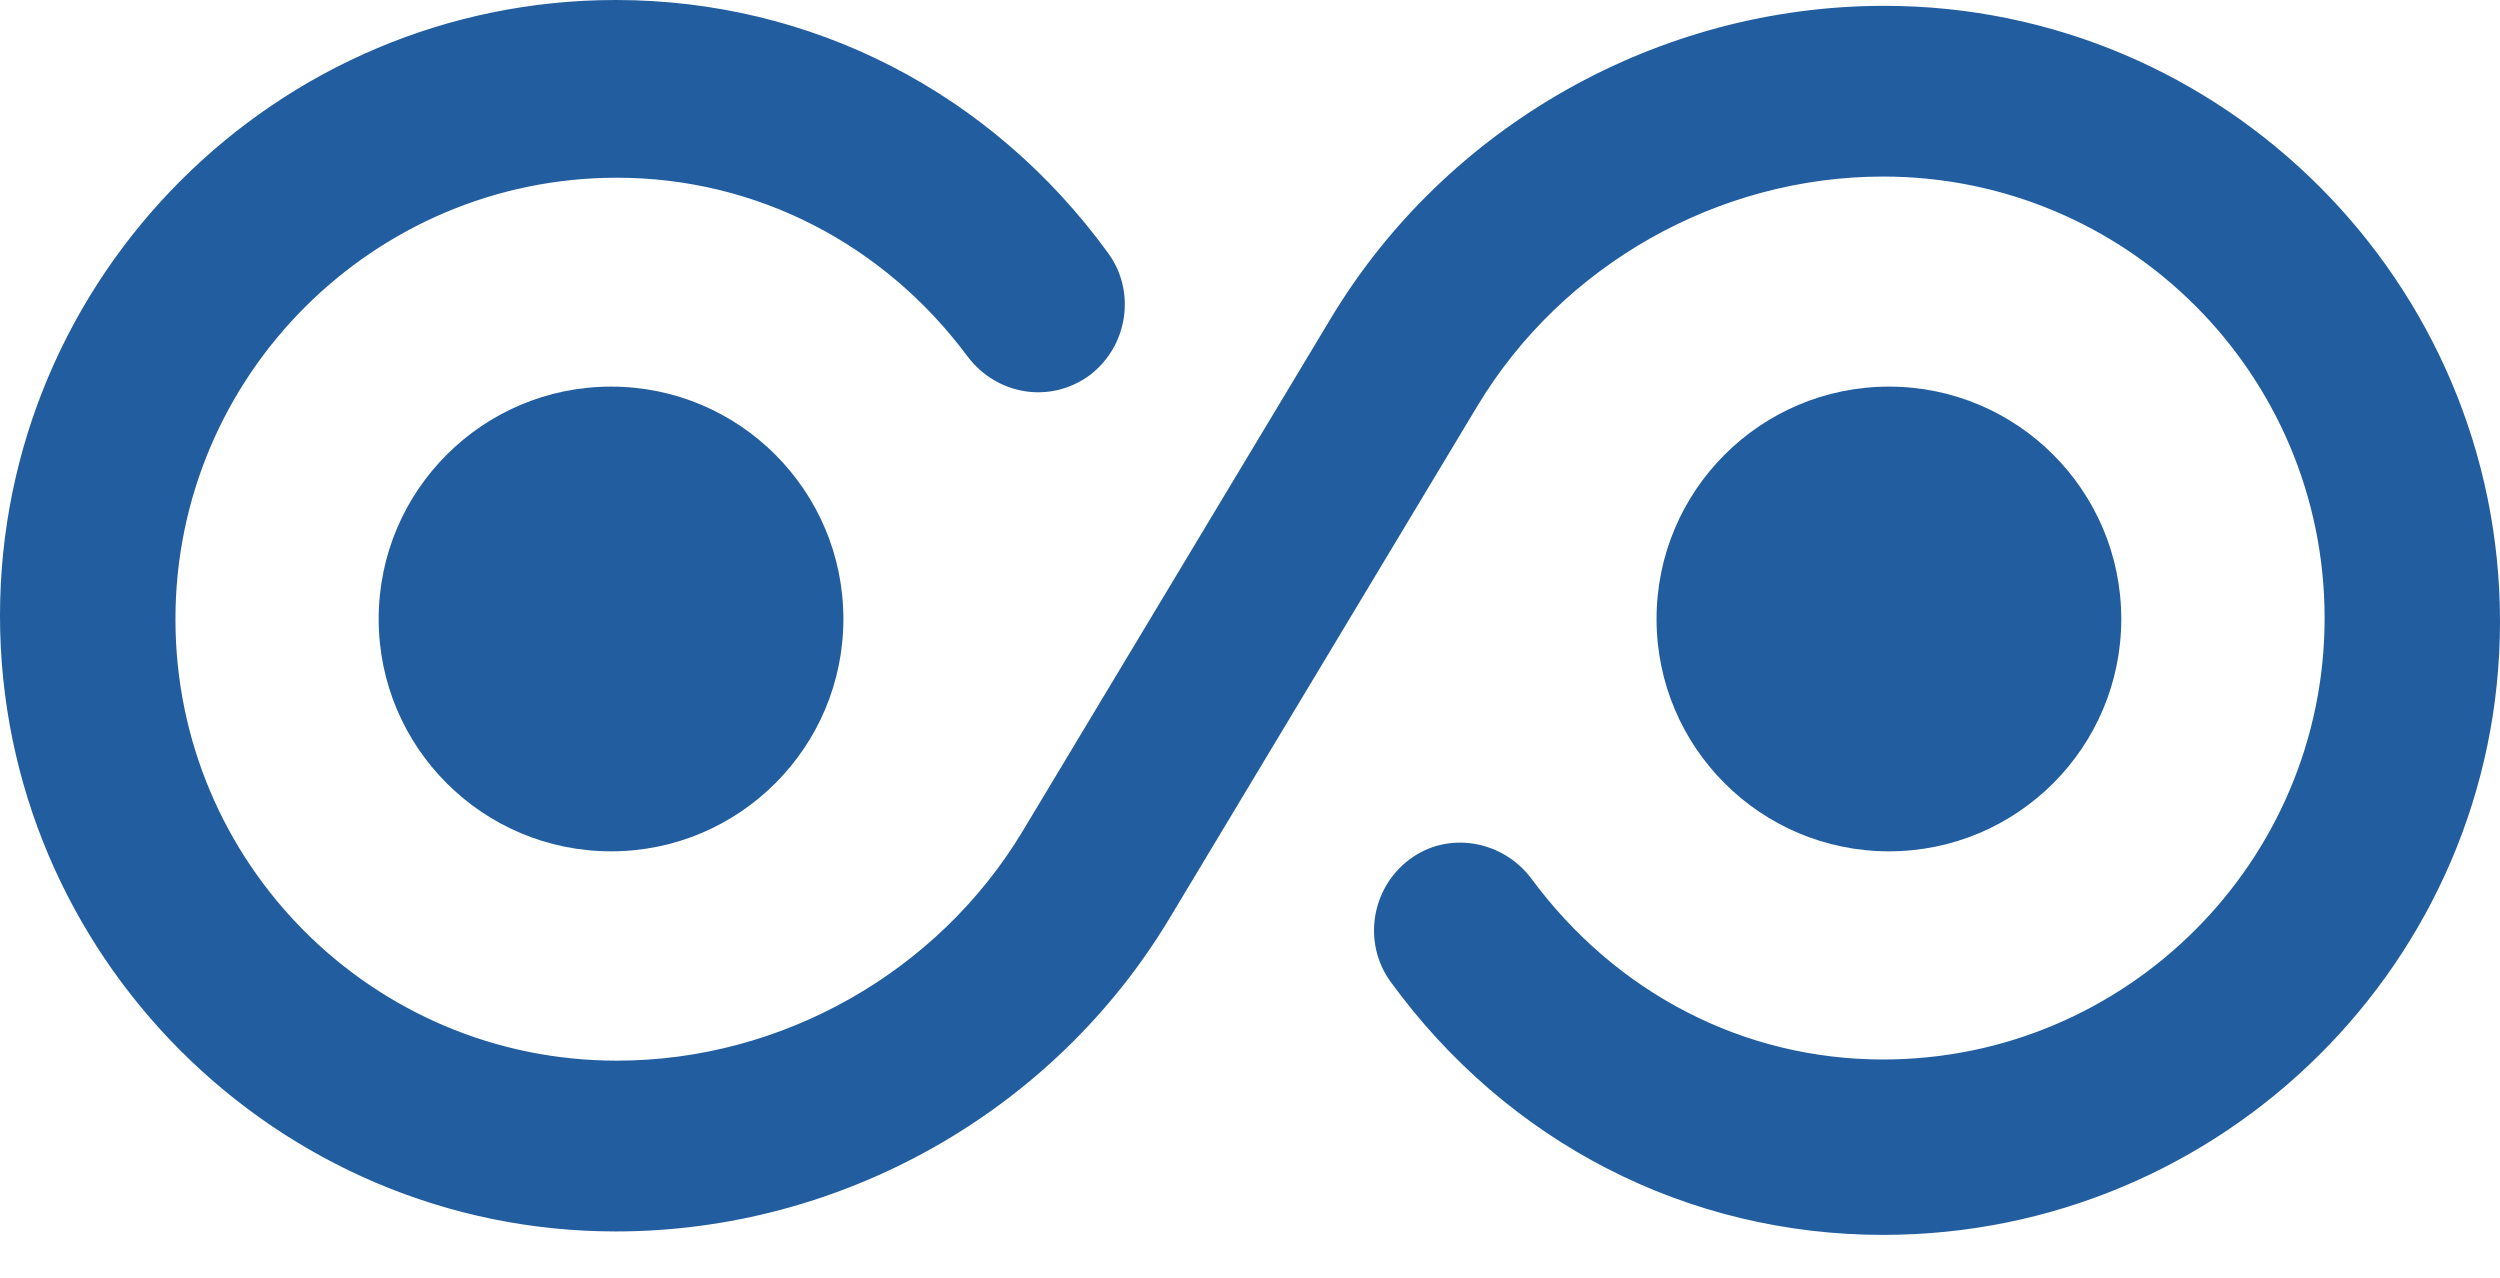
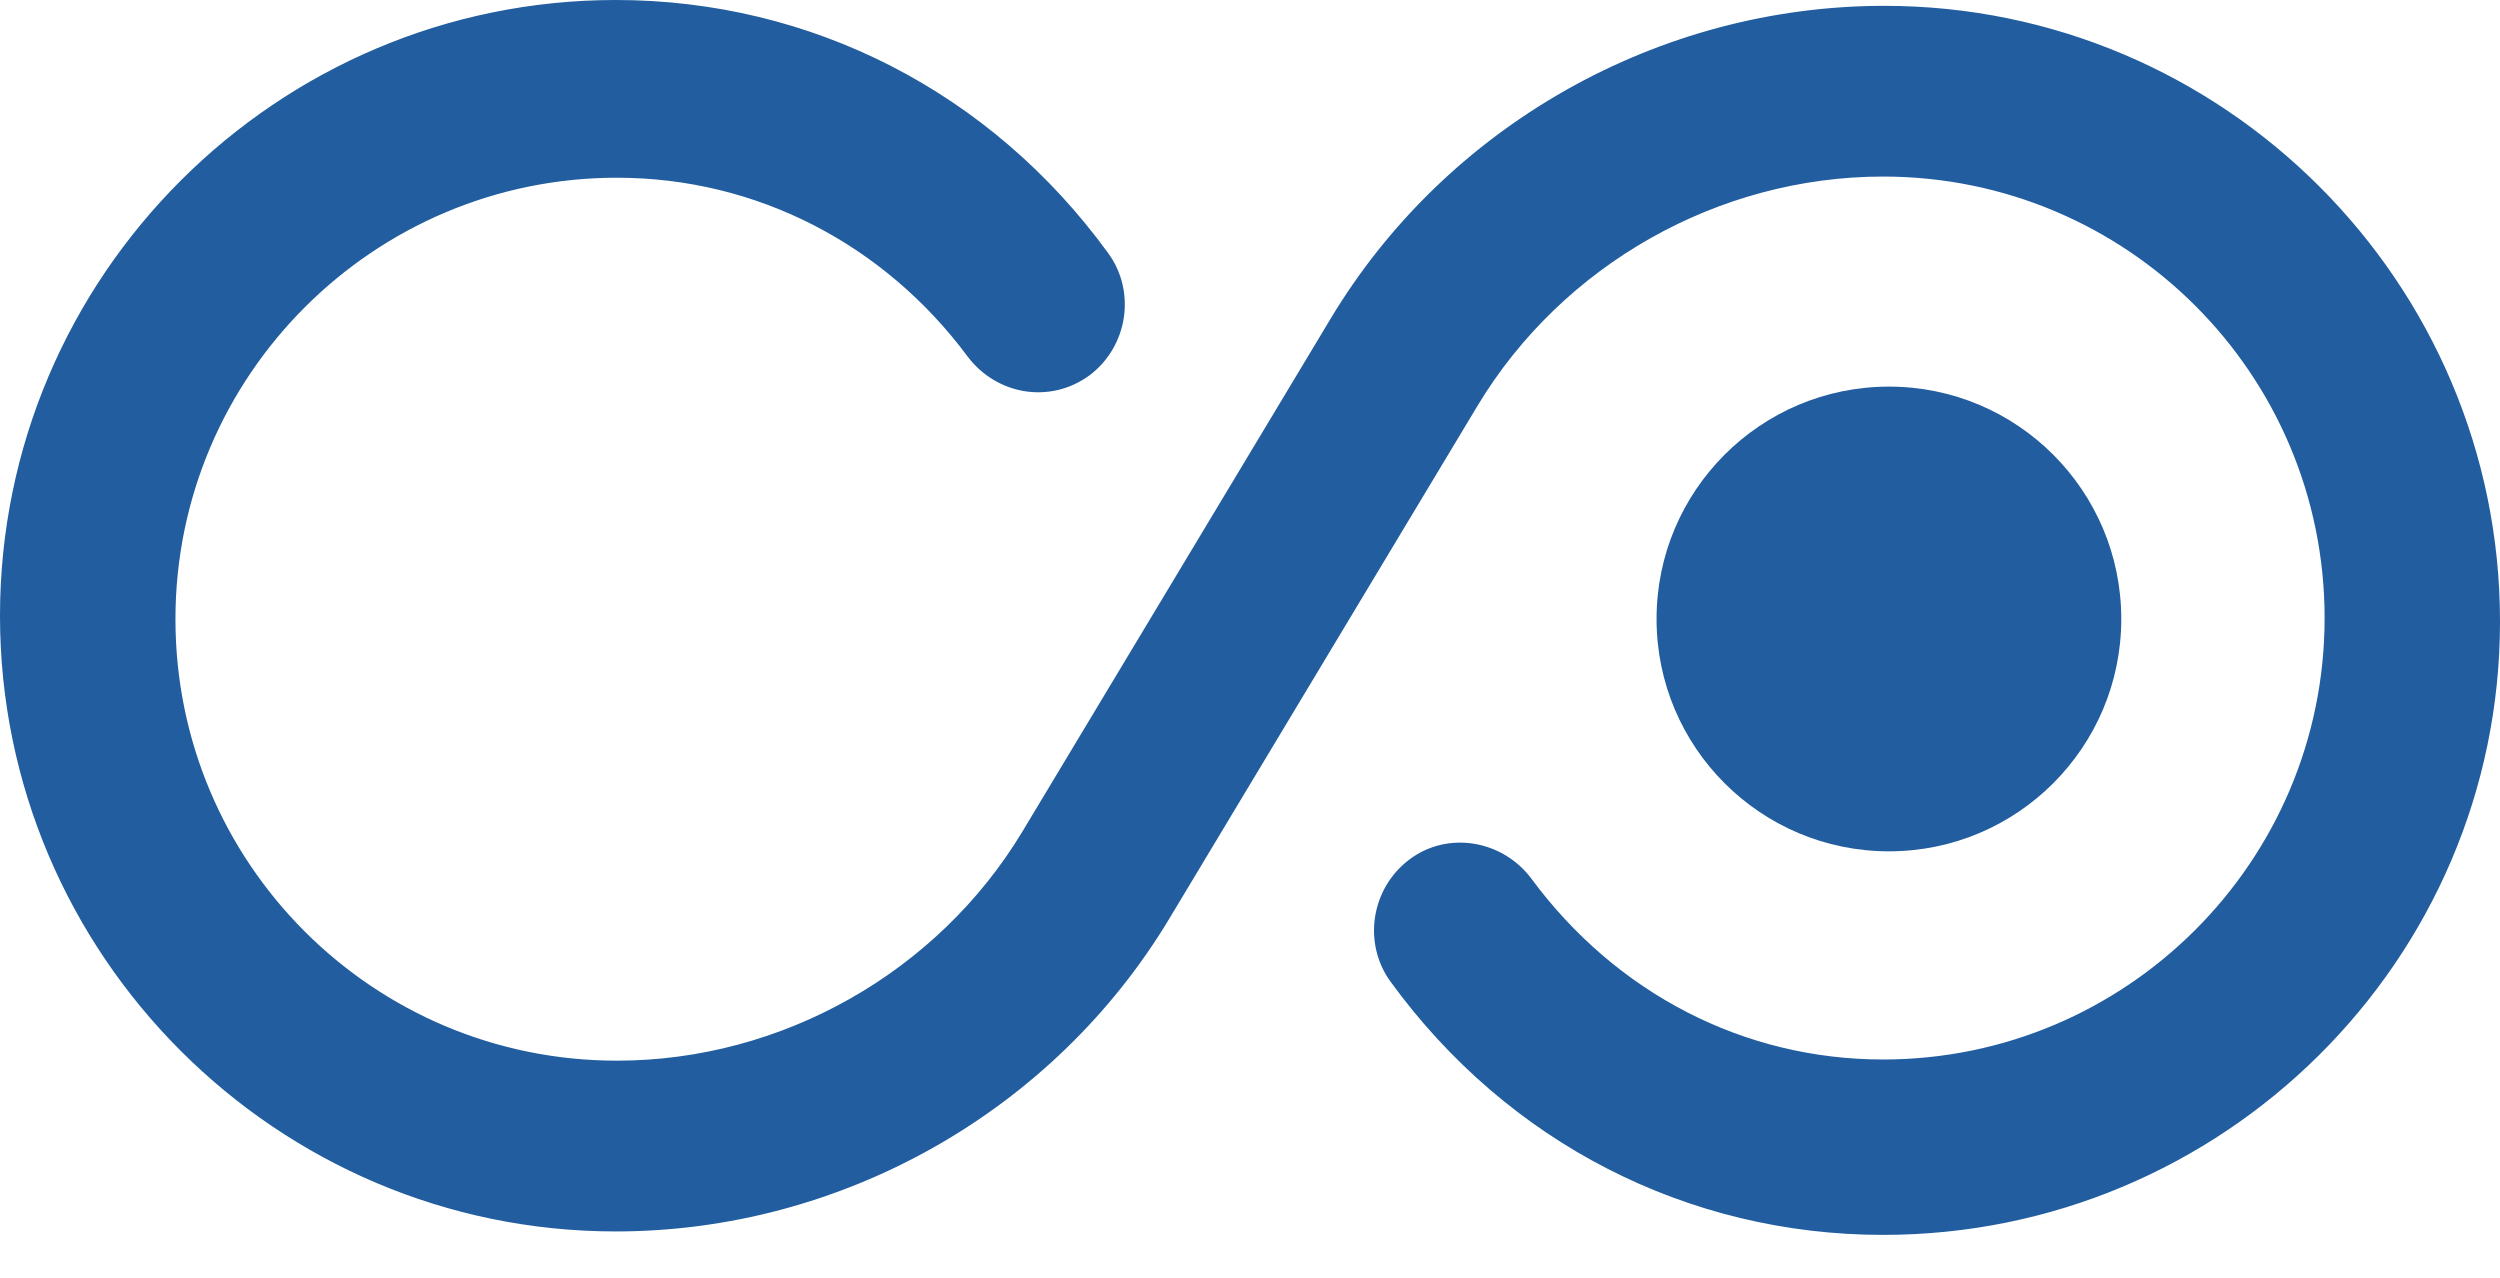
<svg xmlns="http://www.w3.org/2000/svg" width="45" height="23" viewBox="0 0 45 23" fill="none">
  <path d="M33.896 22.228C30.383 22.228 27.142 20.576 25.03 17.67C24.528 16.98 24.675 15.997 25.365 15.474C26.055 14.951 27.038 15.119 27.56 15.809C29.087 17.879 31.387 19.071 33.896 19.071C38.267 19.071 41.843 15.516 41.843 11.125C41.843 6.733 38.288 3.178 33.896 3.178C30.927 3.178 28.125 4.768 26.599 7.298L21.057 16.52C18.966 20.012 15.139 22.166 11.083 22.166C4.977 22.166 0 17.189 0 11.083C0 4.977 4.977 0 11.083 0C14.596 0 17.837 1.652 19.949 4.559C20.451 5.249 20.304 6.231 19.614 6.754C18.903 7.277 17.942 7.11 17.419 6.42C15.913 4.391 13.613 3.199 11.104 3.199C6.733 3.199 3.158 6.754 3.158 11.146C3.158 15.537 6.712 19.092 11.104 19.092C14.073 19.092 16.875 17.502 18.401 14.972L23.943 5.75C26.034 2.258 29.861 0.105 33.917 0.105C40.023 0.105 45 5.081 45 11.187C45 17.293 40.002 22.228 33.896 22.228Z" fill="#215D9F" />
-   <path d="M10.999 15.324C13.308 15.324 15.181 13.451 15.181 11.142C15.181 8.832 13.308 6.959 10.999 6.959C8.689 6.959 6.816 8.832 6.816 11.142C6.816 13.451 8.689 15.324 10.999 15.324Z" fill="#215D9F" />
  <path d="M34.001 15.324C36.31 15.324 38.183 13.451 38.183 11.142C38.183 8.832 36.31 6.959 34.001 6.959C31.691 6.959 29.818 8.832 29.818 11.142C29.818 13.451 31.691 15.324 34.001 15.324Z" fill="#215D9F" />
</svg>